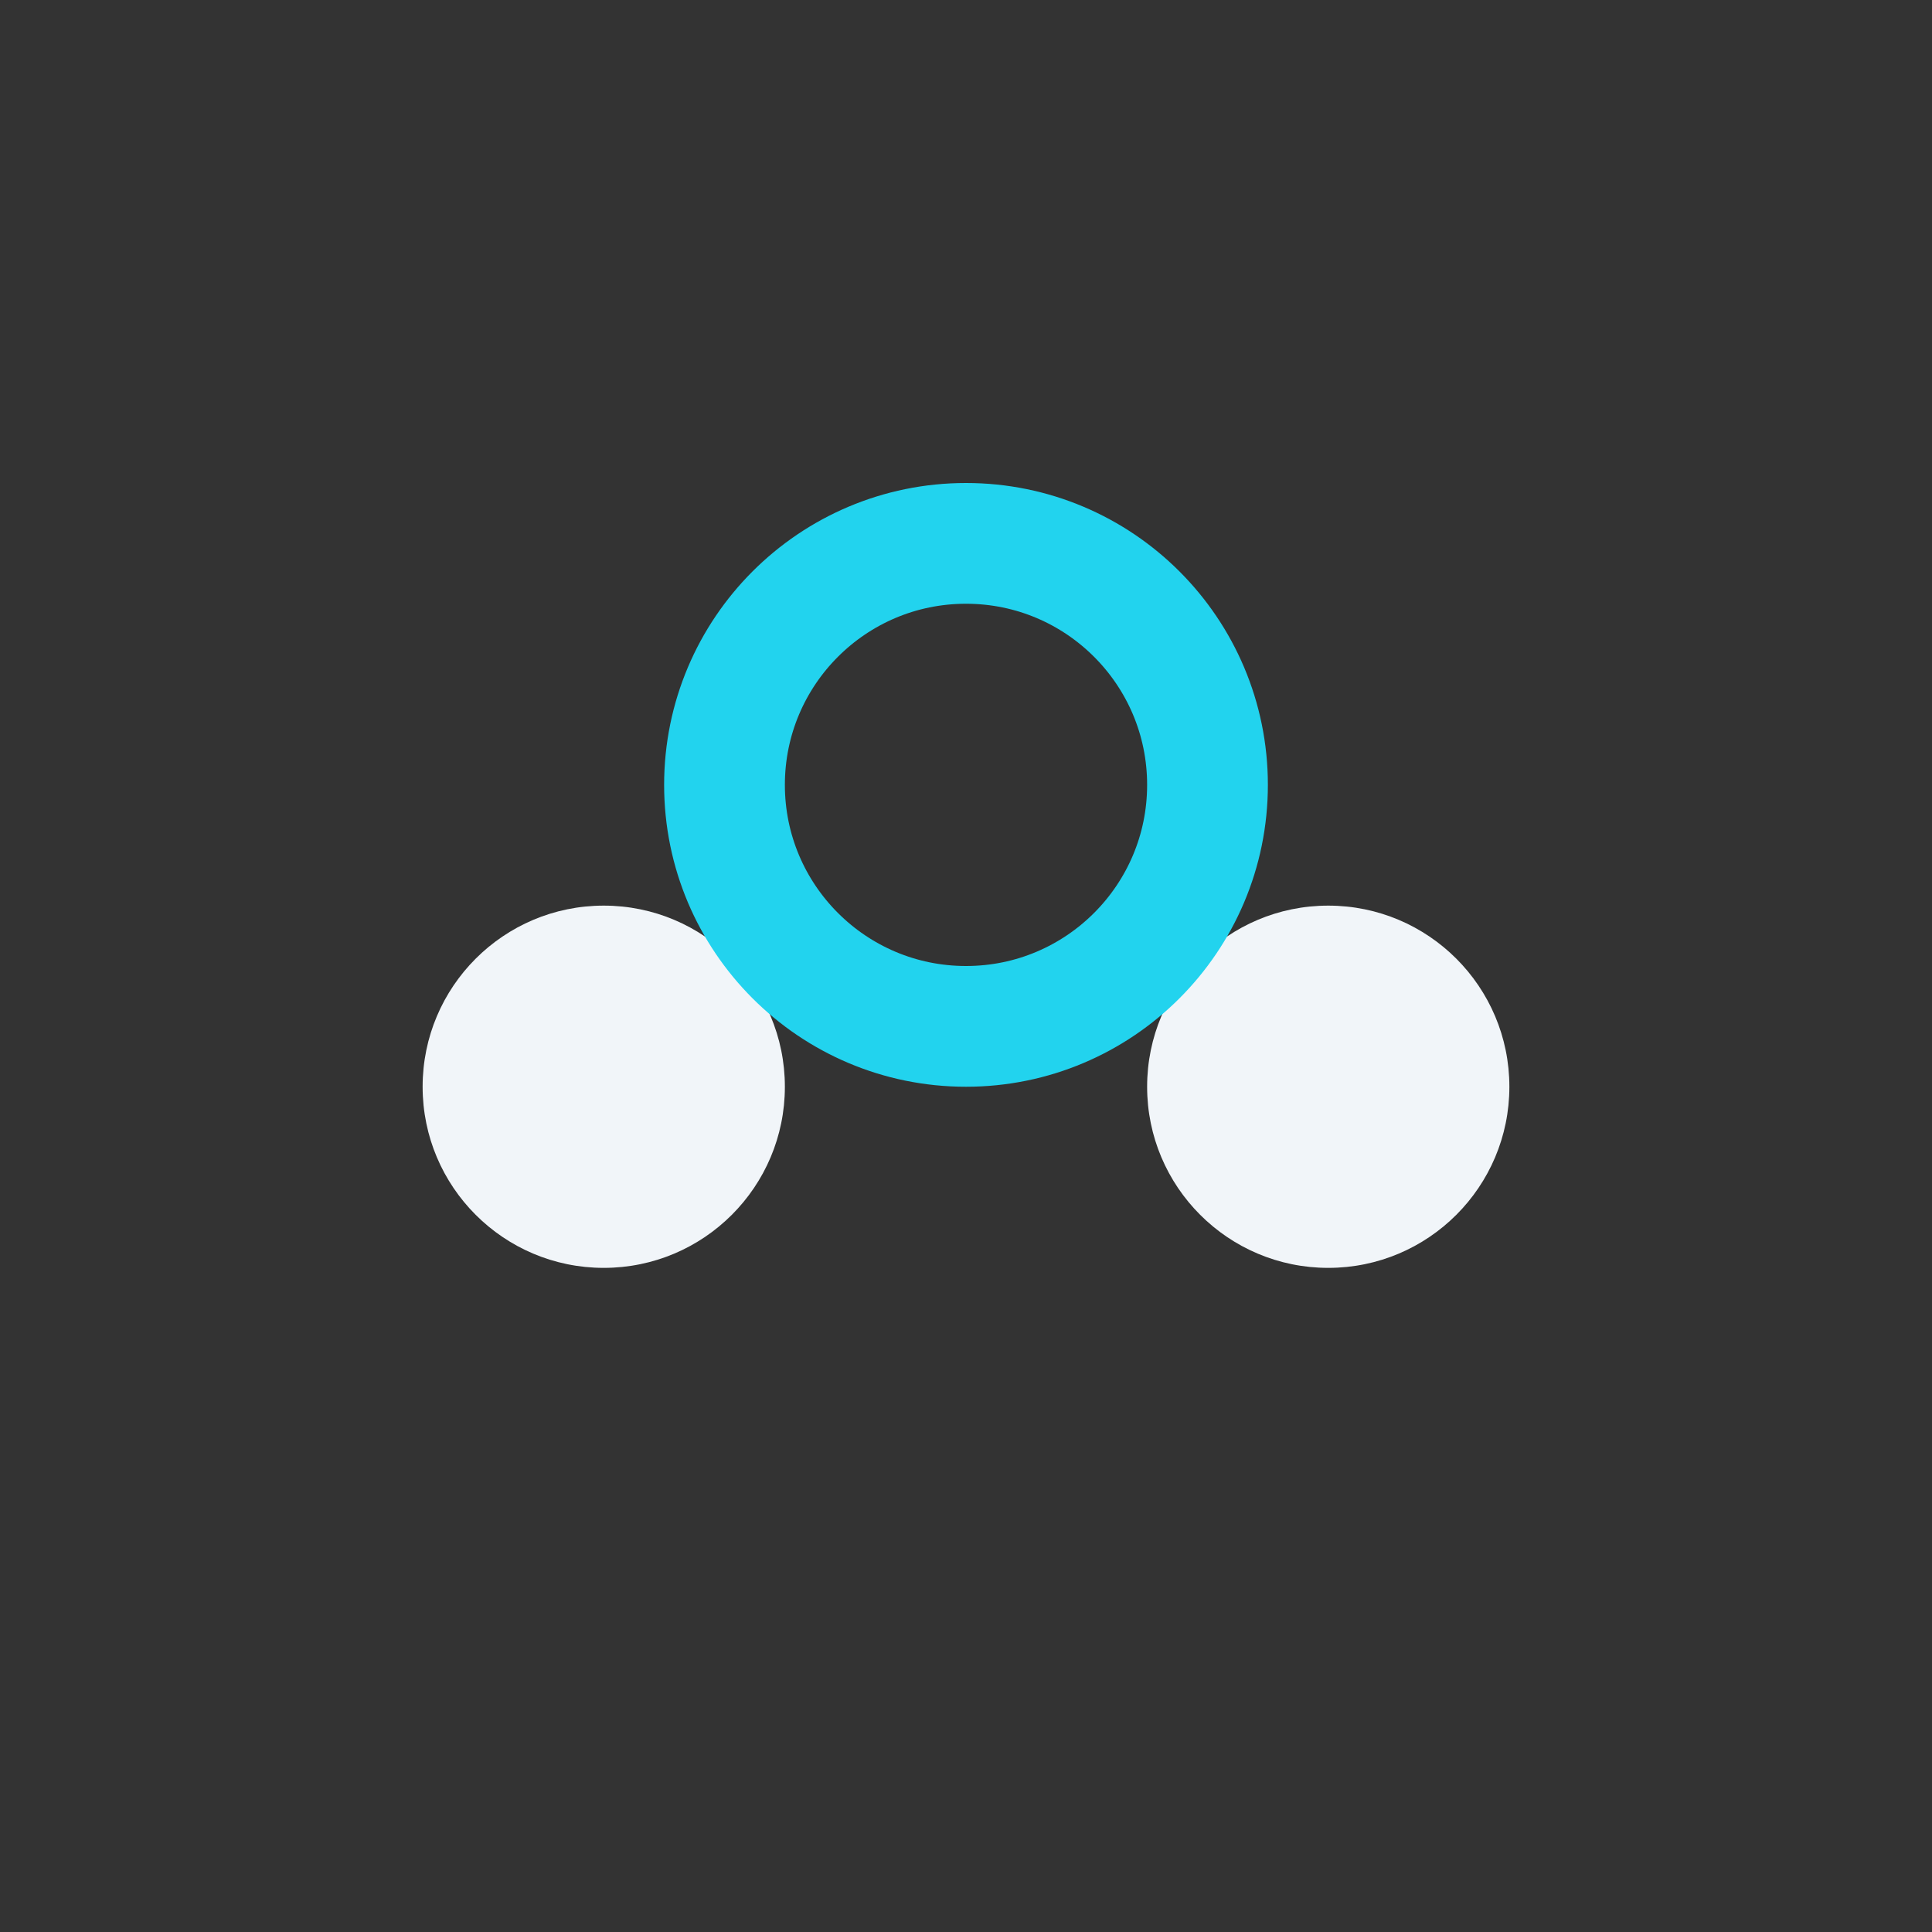
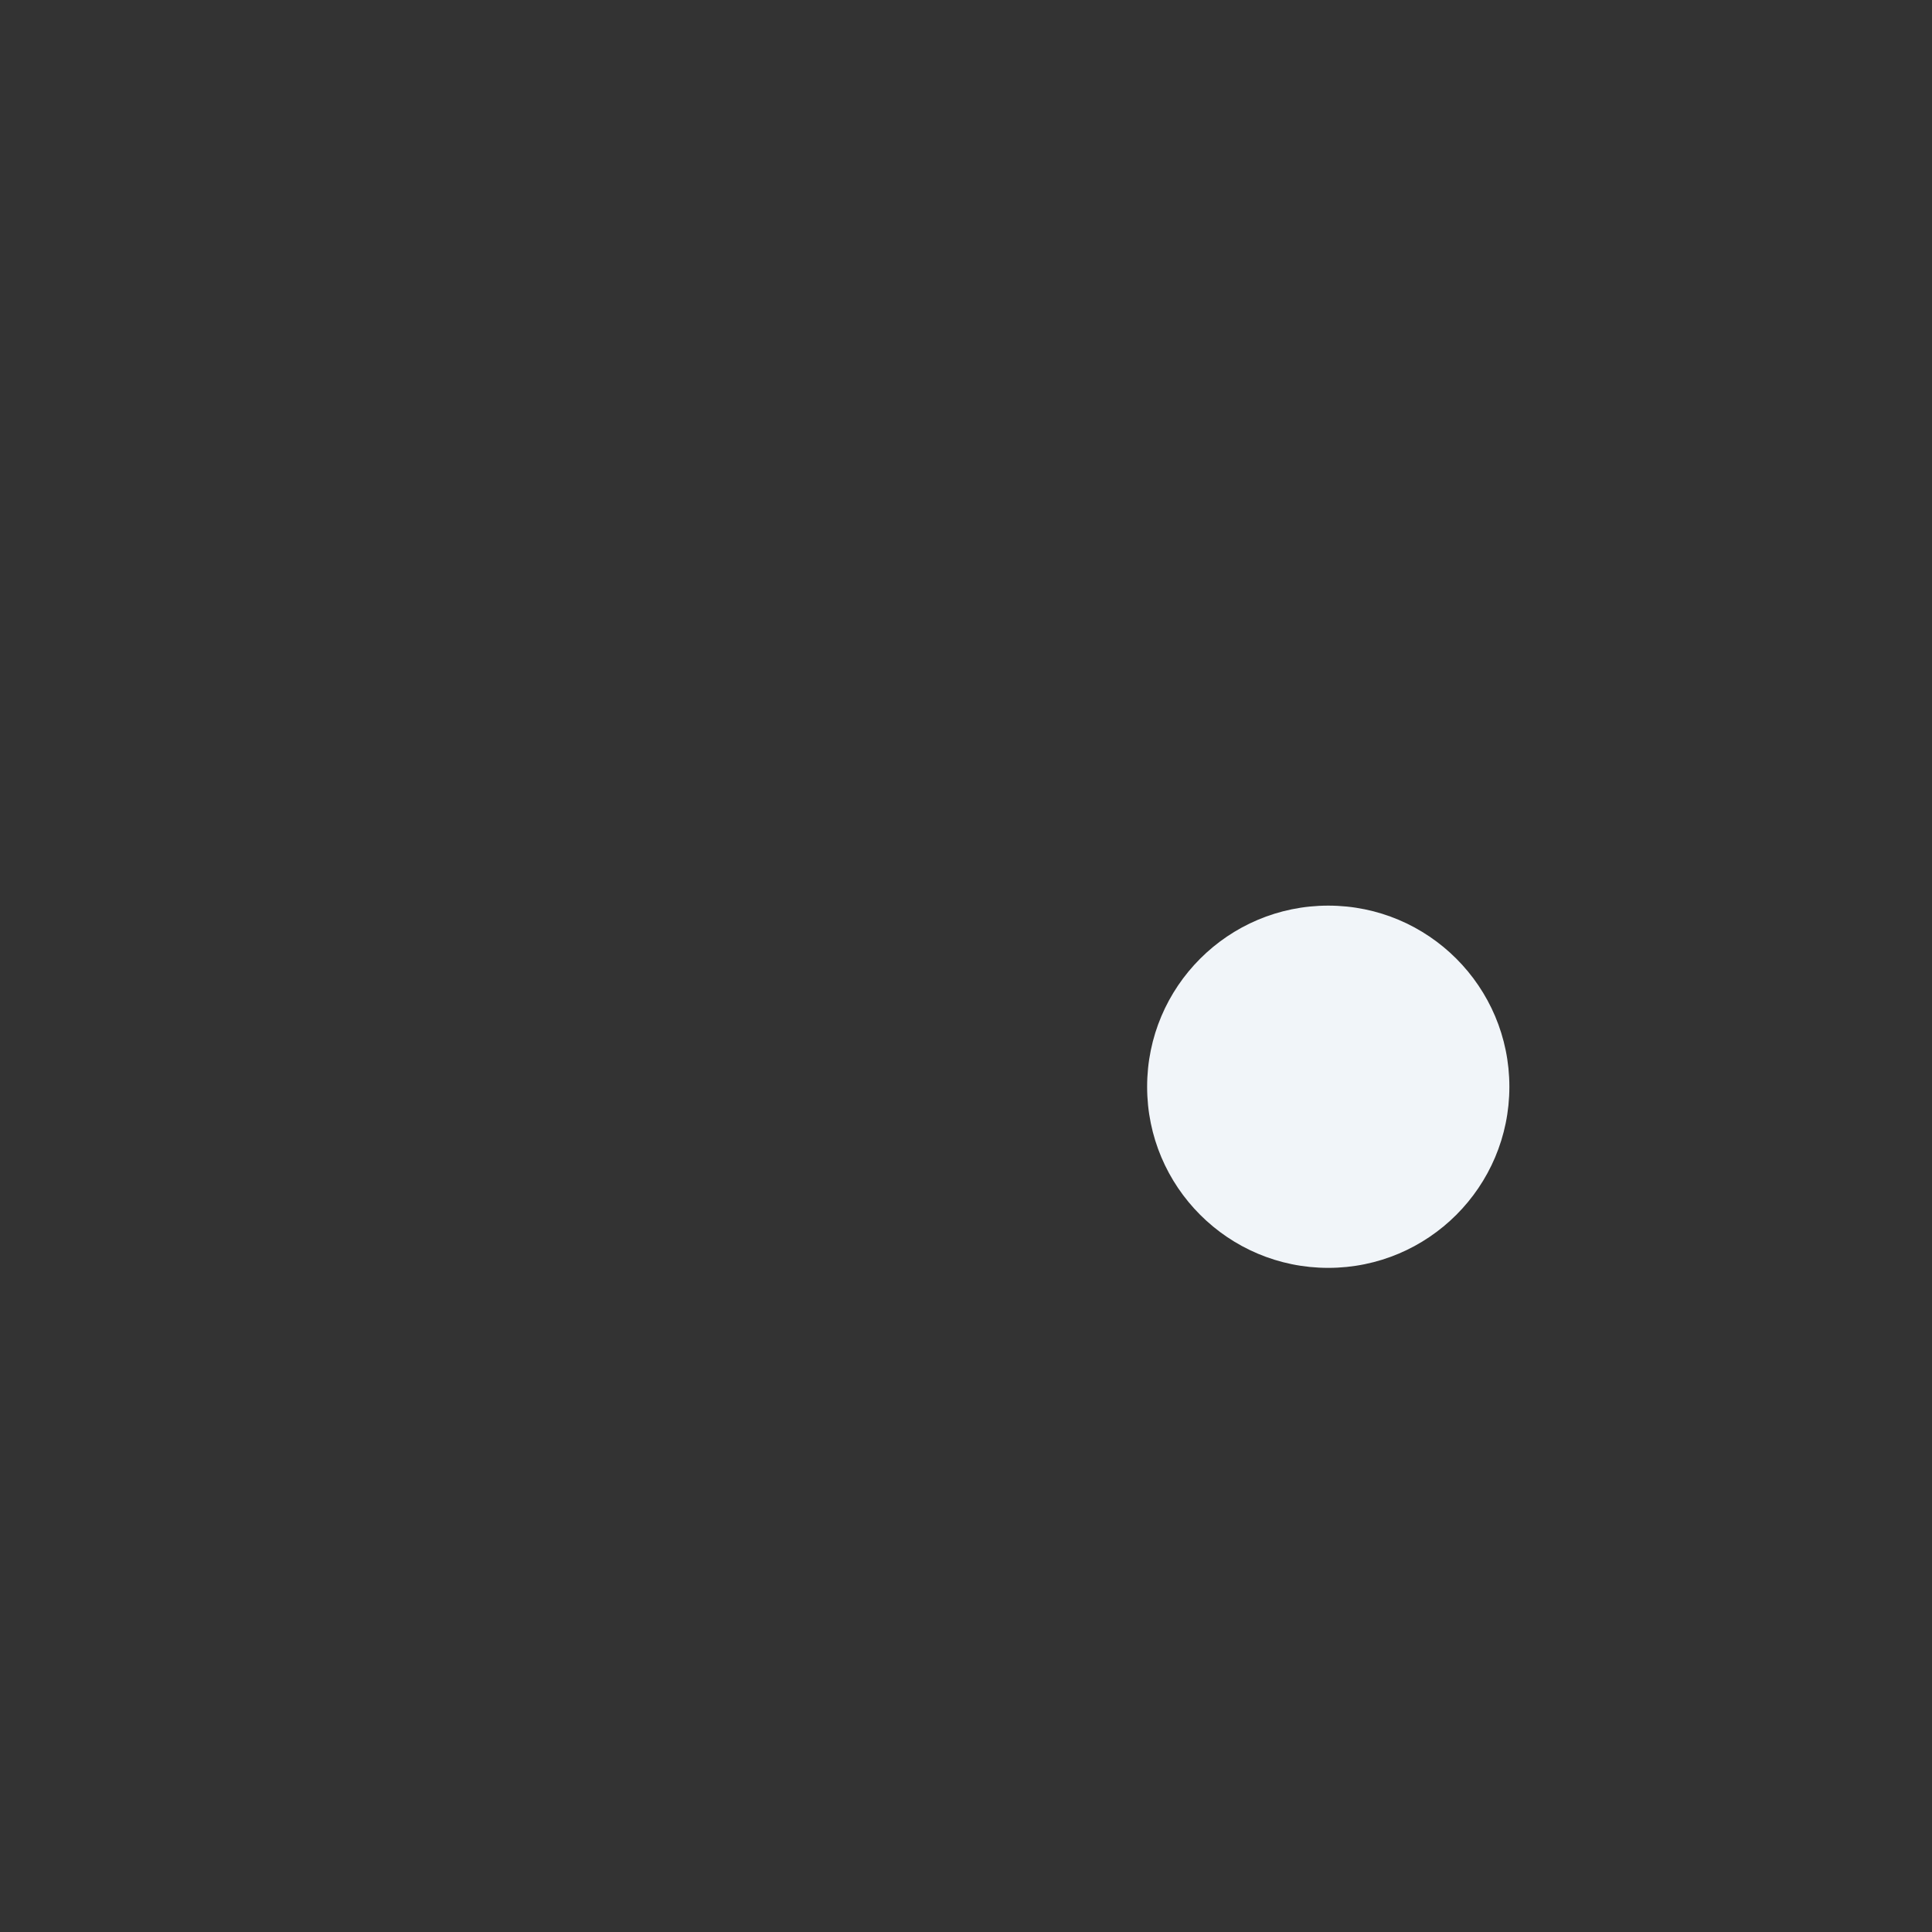
<svg xmlns="http://www.w3.org/2000/svg" width="32" height="32" viewBox="0 0 32 32">
  <rect x="0" y="0" width="32" height="32" fill="#333333" stroke="none" />
-   <circle cx="10" cy="18" r="3" fill="#F1F5F9" />
  <circle cx="22" cy="18" r="3" fill="#F1F5F9" />
-   <circle cx="16" cy="13" r="4" fill="none" stroke="#22D3EE" stroke-width="2" />
</svg>